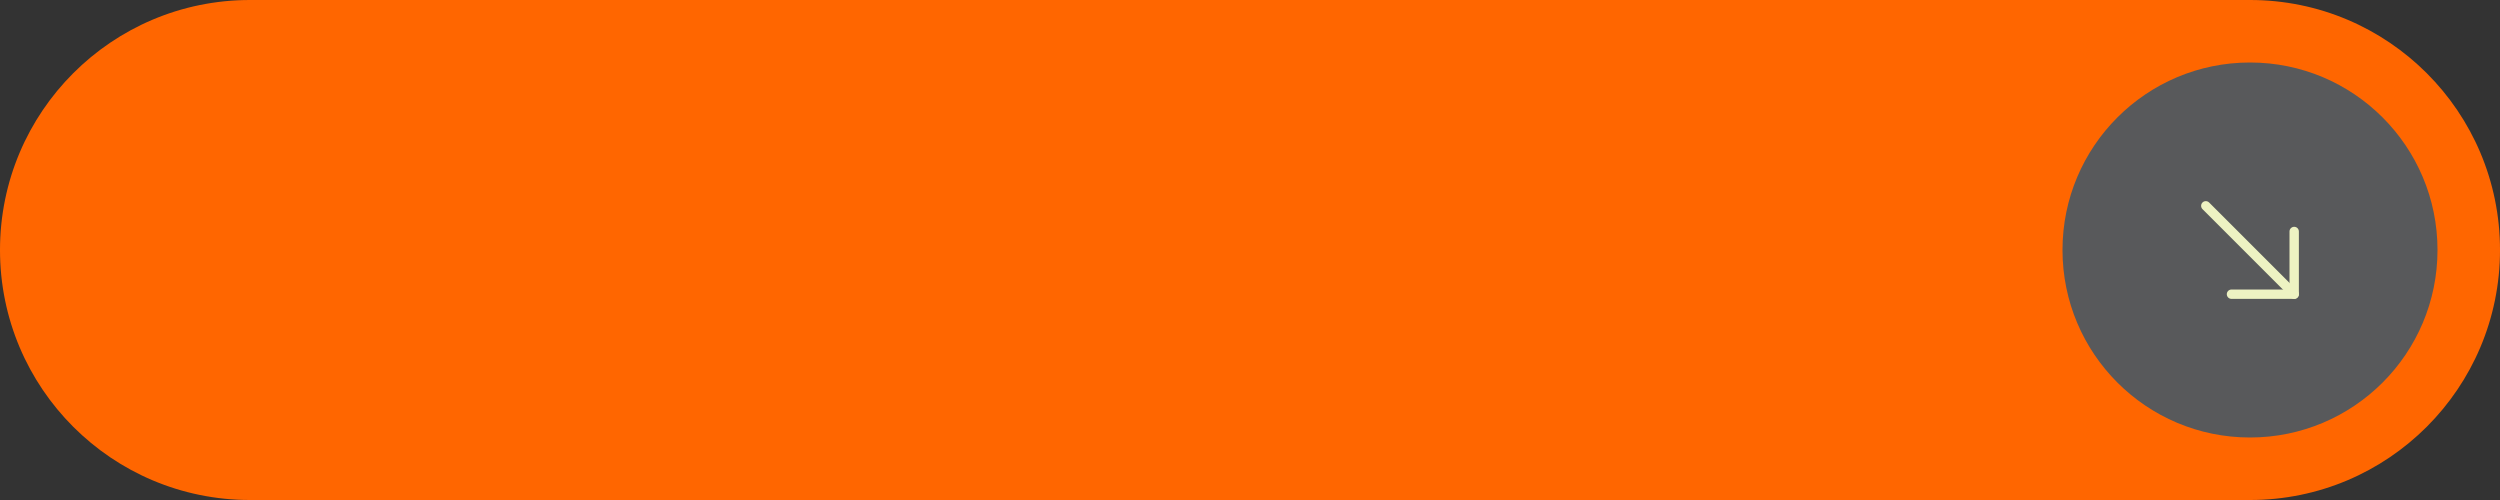
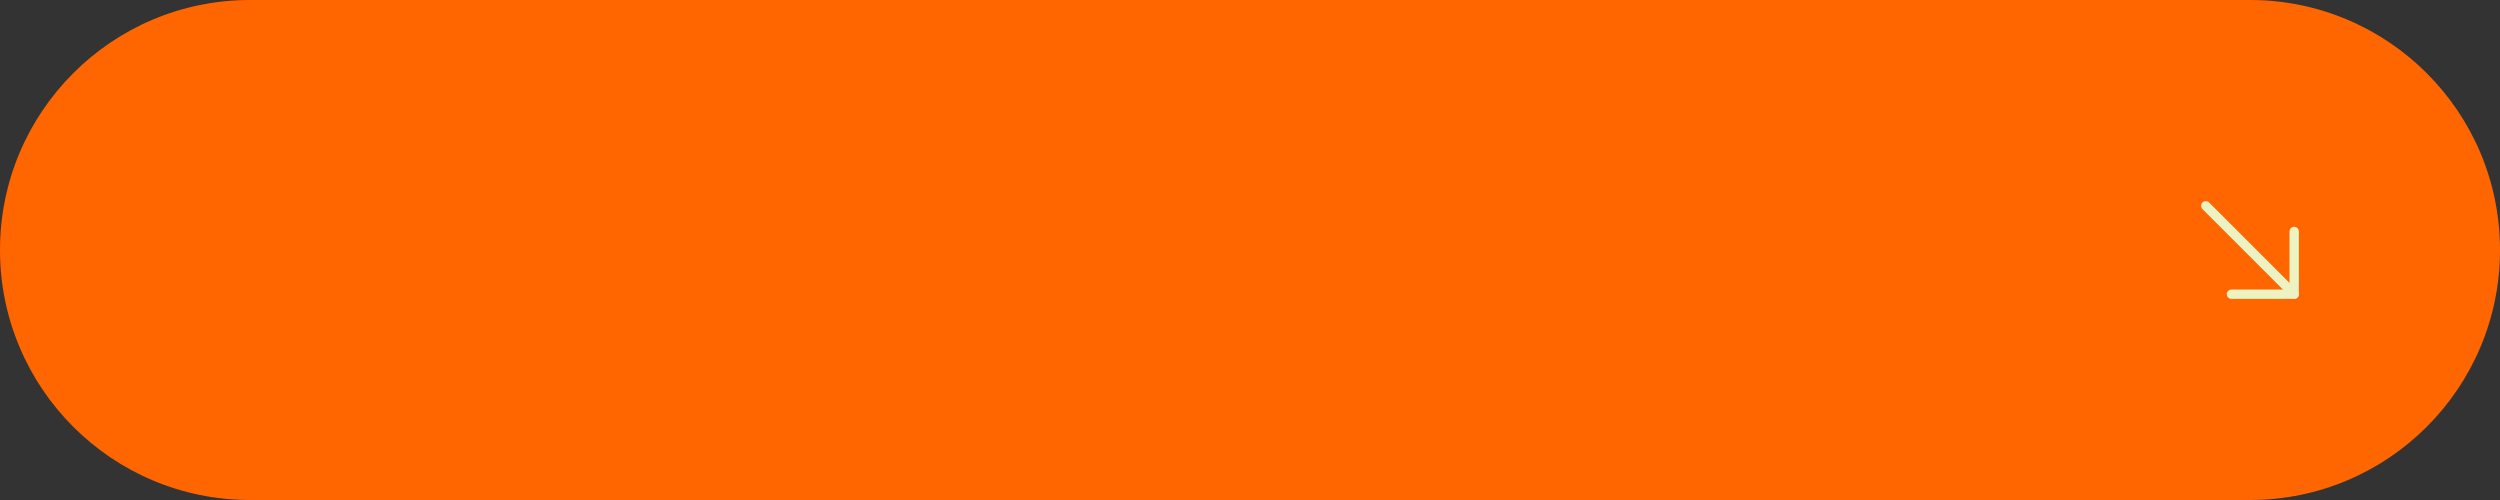
<svg xmlns="http://www.w3.org/2000/svg" fill="#000000" height="40" preserveAspectRatio="xMidYMid meet" version="1" viewBox="0.0 0.0 200.0 40.0" width="200" zoomAndPan="magnify">
  <rect x="0.0" y="0.0" width="200.0" height="40.0" fill="#333333" stroke="none" />
  <g>
    <g id="change1_1">
      <path d="M20,40h160c11.046,0,20-8.954,20-20v0c0-11.046-8.954-20-20-20H20C8.954,0,0,8.954,0,20v0 C0,31.046,8.954,40,20,40z" fill="#ff6600" />
    </g>
    <g id="change2_1">
-       <circle cx="180" cy="20" fill="#58595b" r="15" />
-     </g>
+       </g>
    <g id="change3_1">
      <path d="M183.535,23.911h-5.016c-0.207,0-0.375-0.168-0.375-0.375s0.168-0.375,0.375-0.375h4.641v-4.642 c0-0.207,0.168-0.375,0.375-0.375s0.375,0.168,0.375,0.375v5.017C183.91,23.743,183.742,23.911,183.535,23.911z" fill="#edf2c2" />
    </g>
    <g id="change3_2">
      <path d="M183.535,23.911c-0.096,0-0.192-0.036-0.265-0.109l-7.071-7.071c-0.146-0.146-0.146-0.385,0-0.531 s0.384-0.146,0.53,0l7.071,7.071c0.146,0.146,0.146,0.385,0,0.531C183.727,23.875,183.632,23.911,183.535,23.911z" fill="#edf2c2" />
    </g>
  </g>
</svg>